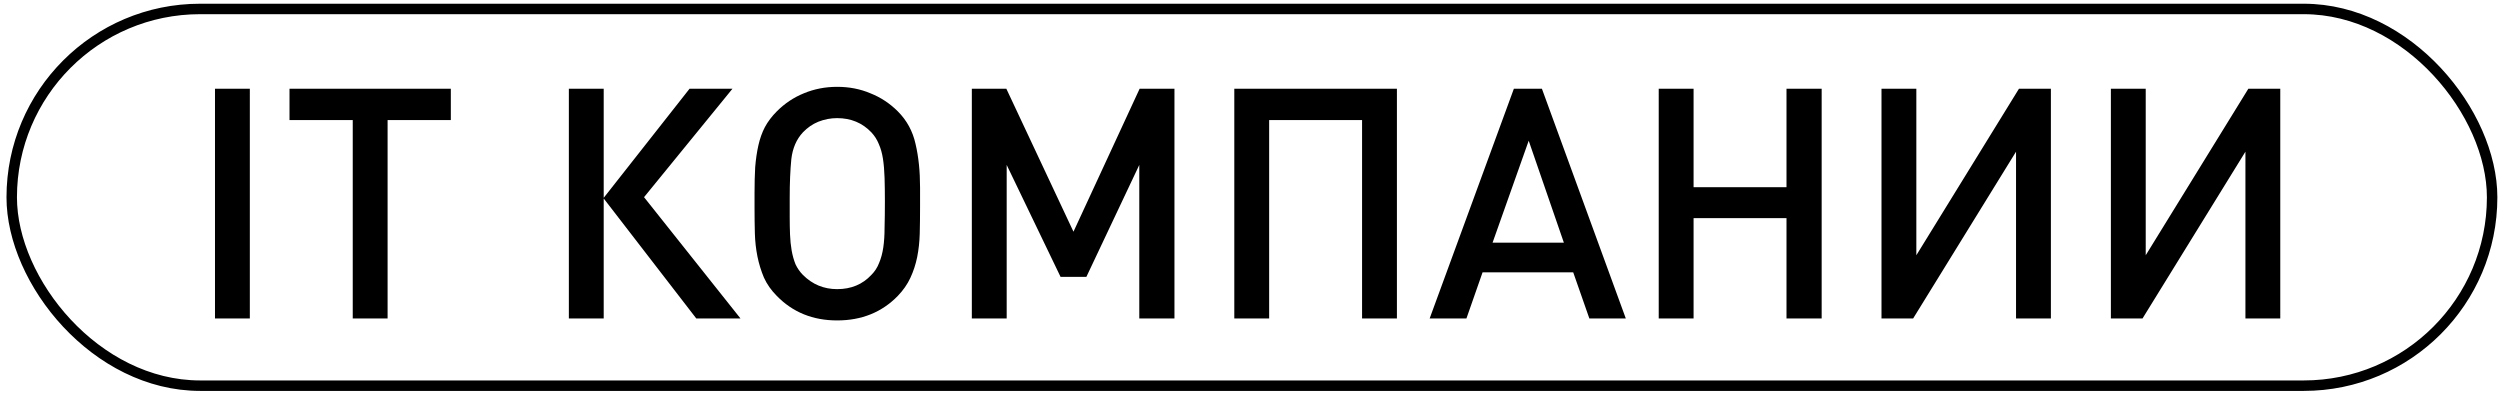
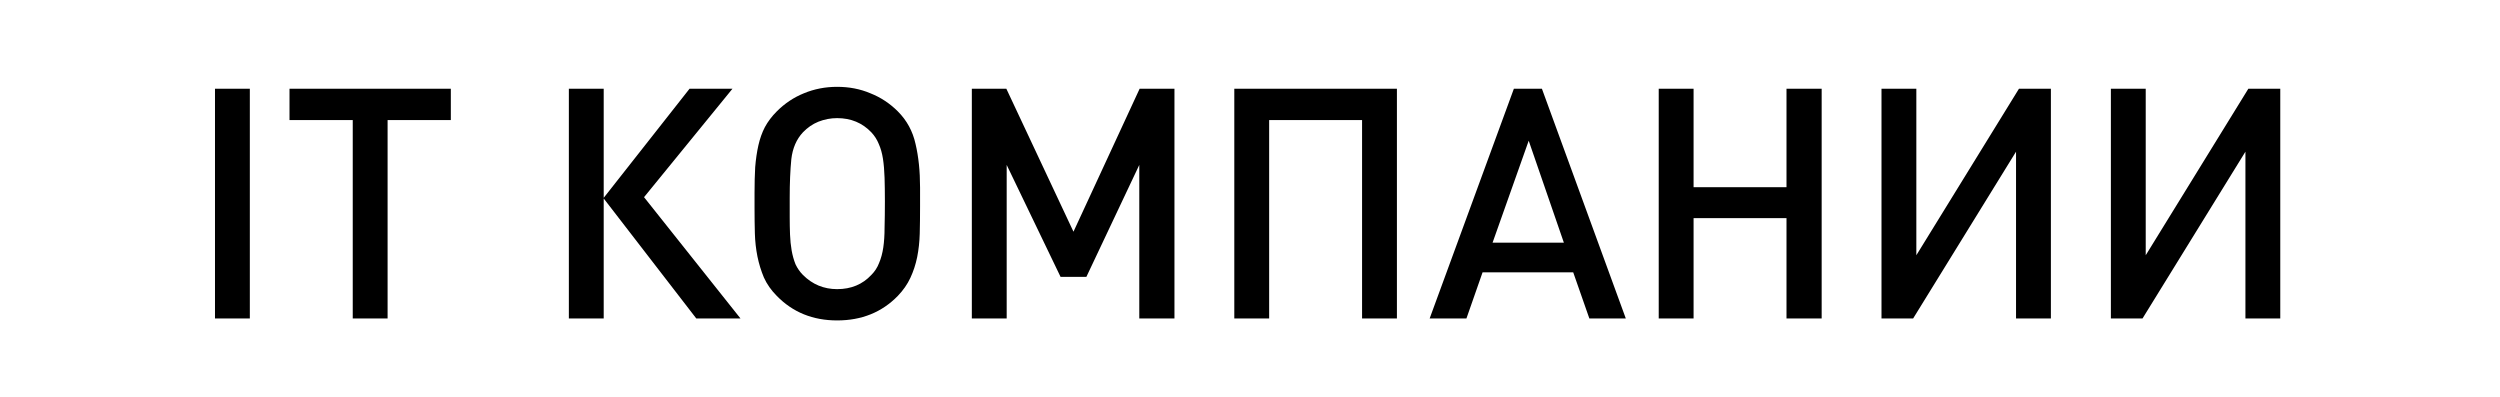
<svg xmlns="http://www.w3.org/2000/svg" width="239" height="38" viewBox="0 0 239 38" fill="none">
  <path d="M20.553 30.448V8.486H23.884V30.448H20.553ZM37.054 11.478V30.448H33.722V11.478H27.677V8.486H43.099V11.478H37.054ZM54.383 30.448V8.486H57.714V18.912L65.919 8.486H70.022L61.57 18.85L70.793 30.448H66.567L57.714 18.974V30.448H54.383ZM87.958 19.776C87.958 20.68 87.948 21.534 87.927 22.336C87.906 23.117 87.824 23.868 87.68 24.588C87.536 25.287 87.32 25.945 87.032 26.562C86.745 27.179 86.344 27.754 85.83 28.289C84.308 29.852 82.375 30.633 80.031 30.633C77.707 30.633 75.784 29.852 74.263 28.289C73.728 27.754 73.317 27.168 73.029 26.531C72.761 25.893 72.556 25.225 72.412 24.526C72.268 23.806 72.186 23.066 72.165 22.305C72.144 21.524 72.134 20.722 72.134 19.899V18.449C72.134 17.545 72.155 16.722 72.196 15.982C72.258 15.221 72.36 14.522 72.504 13.884C72.648 13.247 72.854 12.671 73.121 12.157C73.409 11.622 73.79 11.118 74.263 10.646C75.023 9.885 75.887 9.309 76.853 8.918C77.841 8.507 78.9 8.301 80.031 8.301C81.182 8.301 82.241 8.507 83.208 8.918C84.195 9.309 85.069 9.885 85.83 10.646C86.693 11.509 87.259 12.548 87.526 13.761C87.814 14.974 87.958 16.362 87.958 17.925V19.776ZM84.596 19.251C84.596 18.429 84.585 17.678 84.565 17C84.544 16.321 84.493 15.714 84.411 15.18C84.328 14.645 84.195 14.172 84.01 13.761C83.845 13.35 83.609 12.979 83.3 12.65C82.437 11.746 81.347 11.293 80.031 11.293C79.414 11.293 78.817 11.406 78.242 11.633C77.686 11.859 77.193 12.198 76.761 12.65C76.144 13.309 75.774 14.162 75.651 15.211C75.548 16.259 75.496 17.493 75.496 18.912V20.794C75.496 21.349 75.507 21.894 75.527 22.428C75.548 22.963 75.599 23.467 75.681 23.94C75.764 24.413 75.887 24.855 76.052 25.266C76.237 25.657 76.473 25.996 76.761 26.284C77.666 27.189 78.756 27.641 80.031 27.641C81.367 27.641 82.457 27.189 83.3 26.284C83.629 25.955 83.876 25.575 84.04 25.143C84.226 24.711 84.359 24.218 84.442 23.662C84.524 23.107 84.565 22.47 84.565 21.75C84.585 21.009 84.596 20.177 84.596 19.251ZM108.916 30.448V15.766L103.857 26.469H101.39L96.239 15.766V30.448H92.907V8.486H96.208L102.624 22.151L108.947 8.486H112.278V30.448H108.916ZM130.214 30.448V11.478H121.331V30.448H117.999V8.486H133.545V30.448H130.214ZM151.943 30.448L150.4 26.037H141.733L140.19 30.448H136.674L144.725 8.486H147.408L155.428 30.448H151.943ZM146.144 13.452L142.689 23.2H149.506L146.144 13.452ZM170.789 30.448V20.855H161.906V30.448H158.574V8.486H161.906V17.894H170.789V8.486H174.151V30.448H170.789ZM192.733 30.448V14.501L182.894 30.448H179.871V8.486H183.202V24.402L193.011 8.486H196.065V30.448H192.733ZM214.663 30.448V14.501L204.823 30.448H201.8V8.486H205.131V24.402L214.94 8.486H217.994V30.448H214.663Z" fill="black" />
-   <rect x="1.121" y="0.856" width="237.127" height="36.014" rx="18.007" stroke="black" />
</svg>